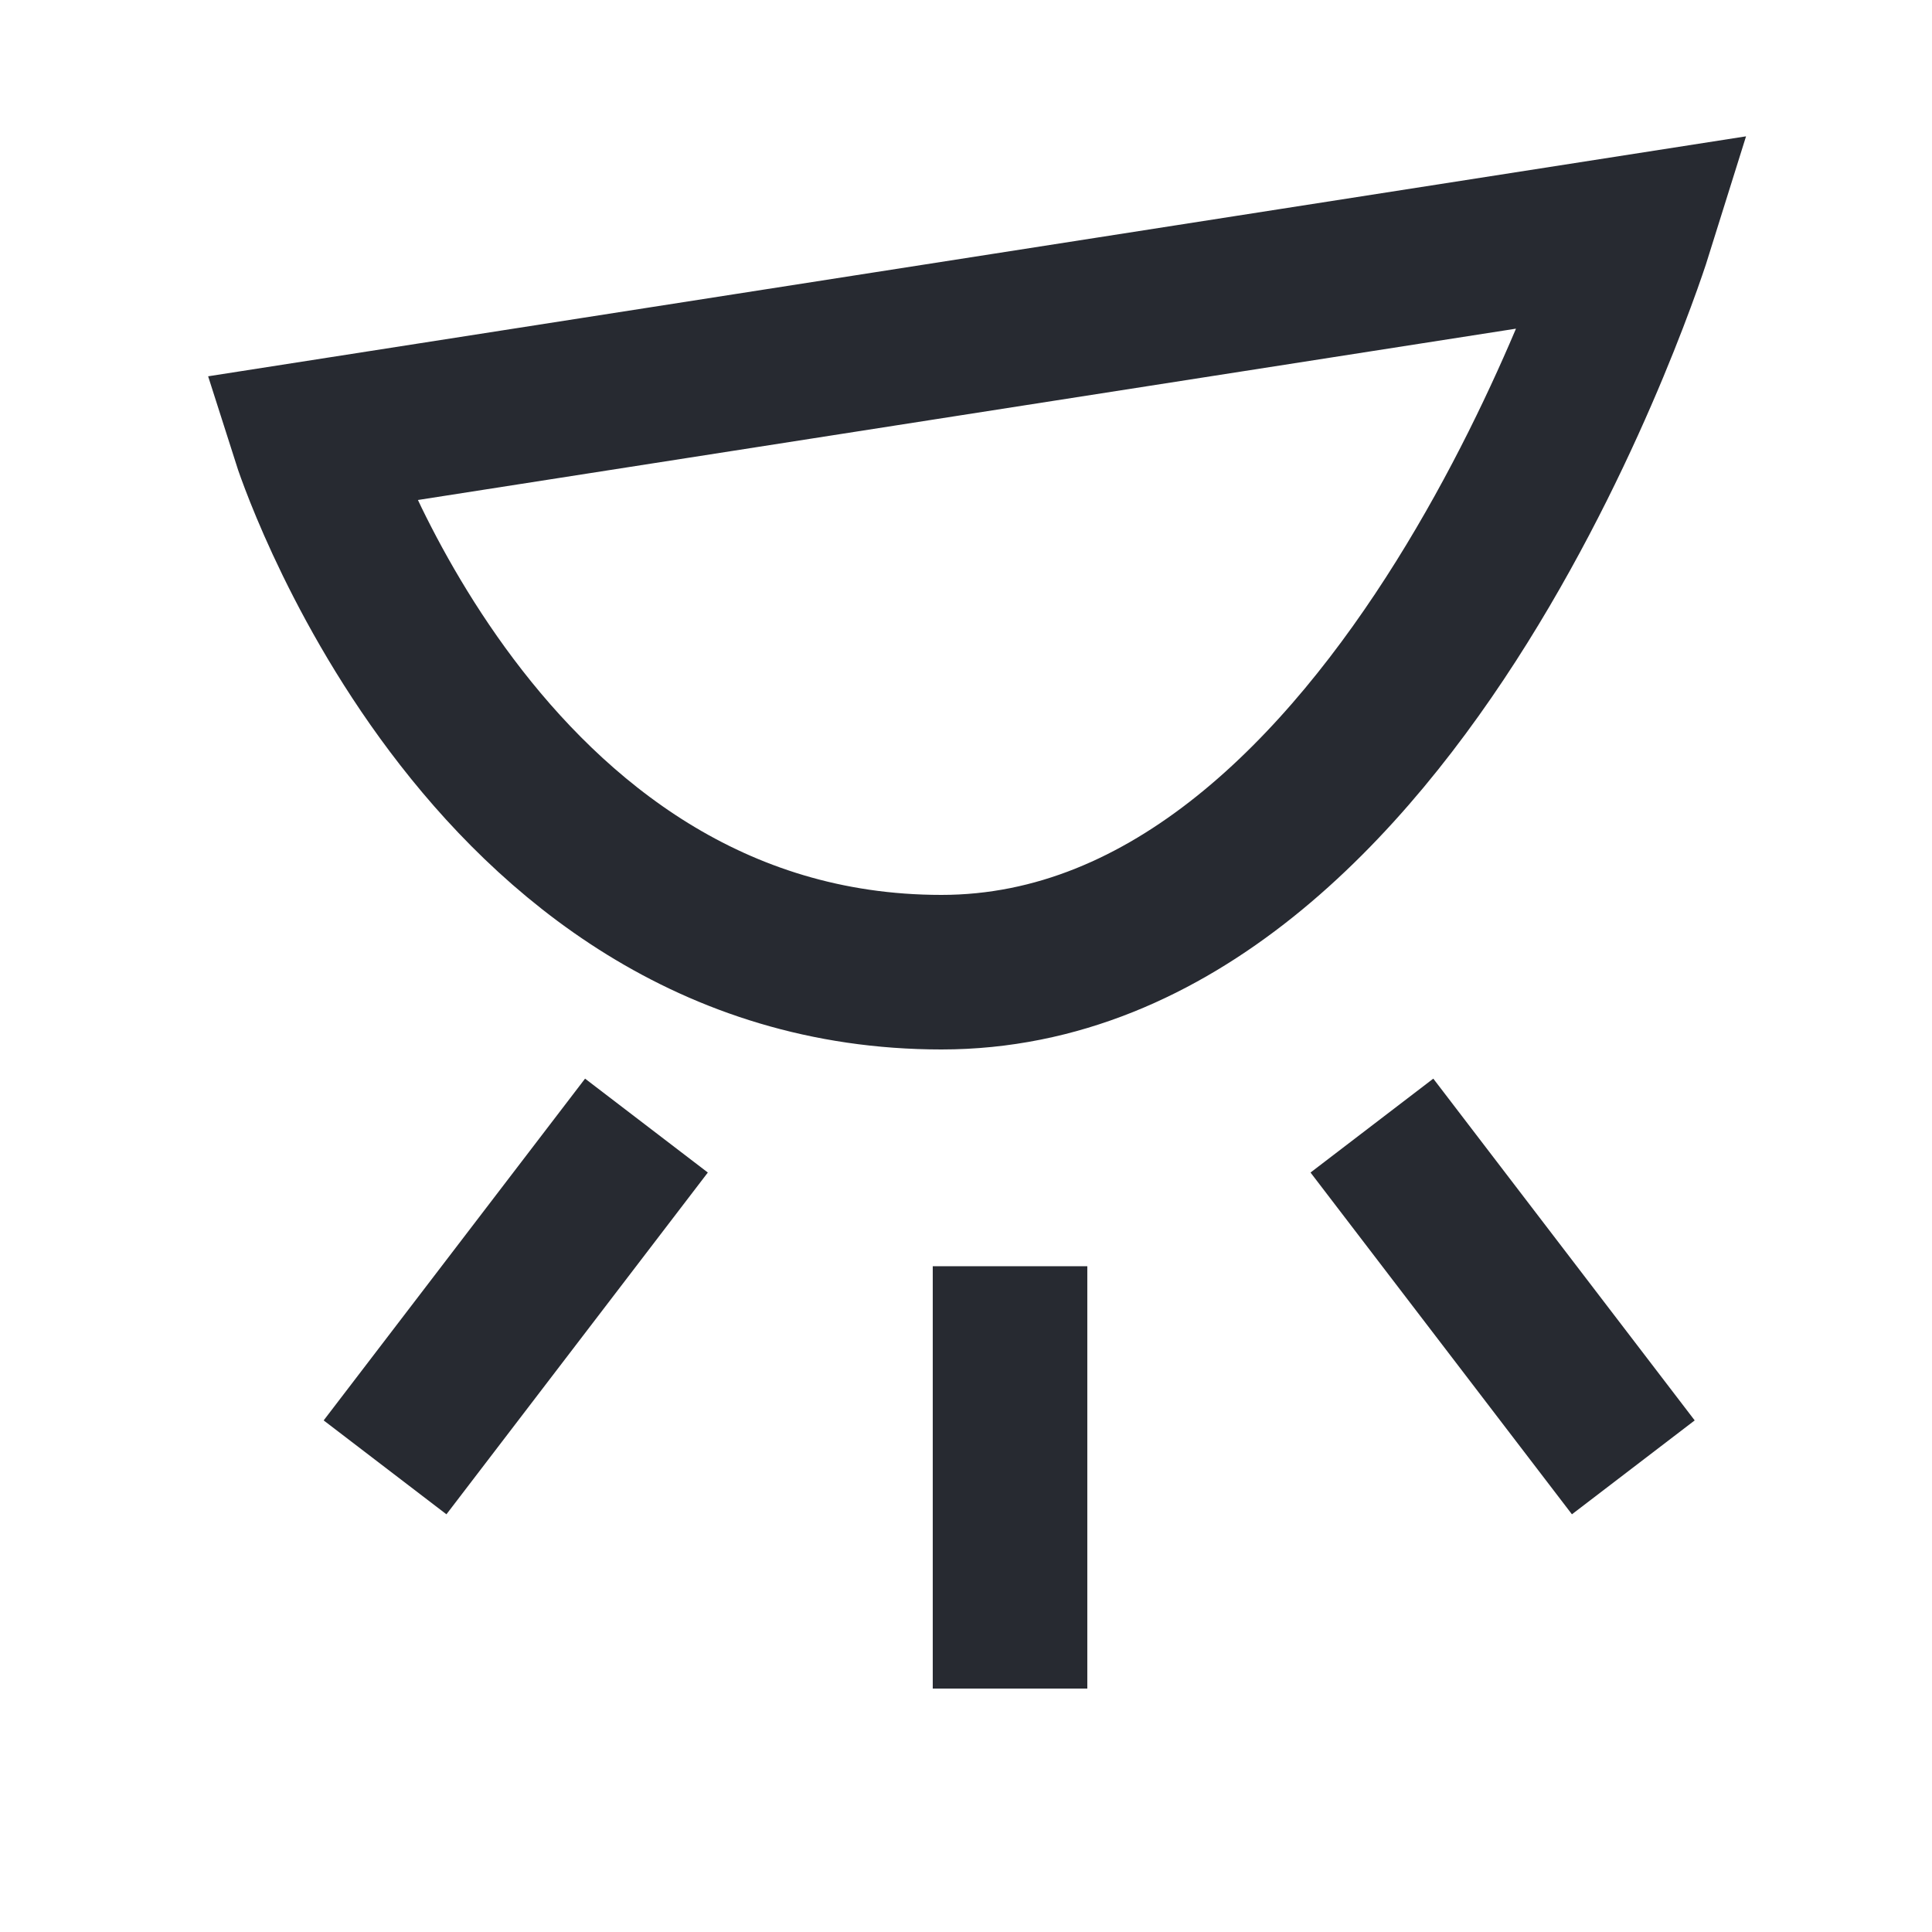
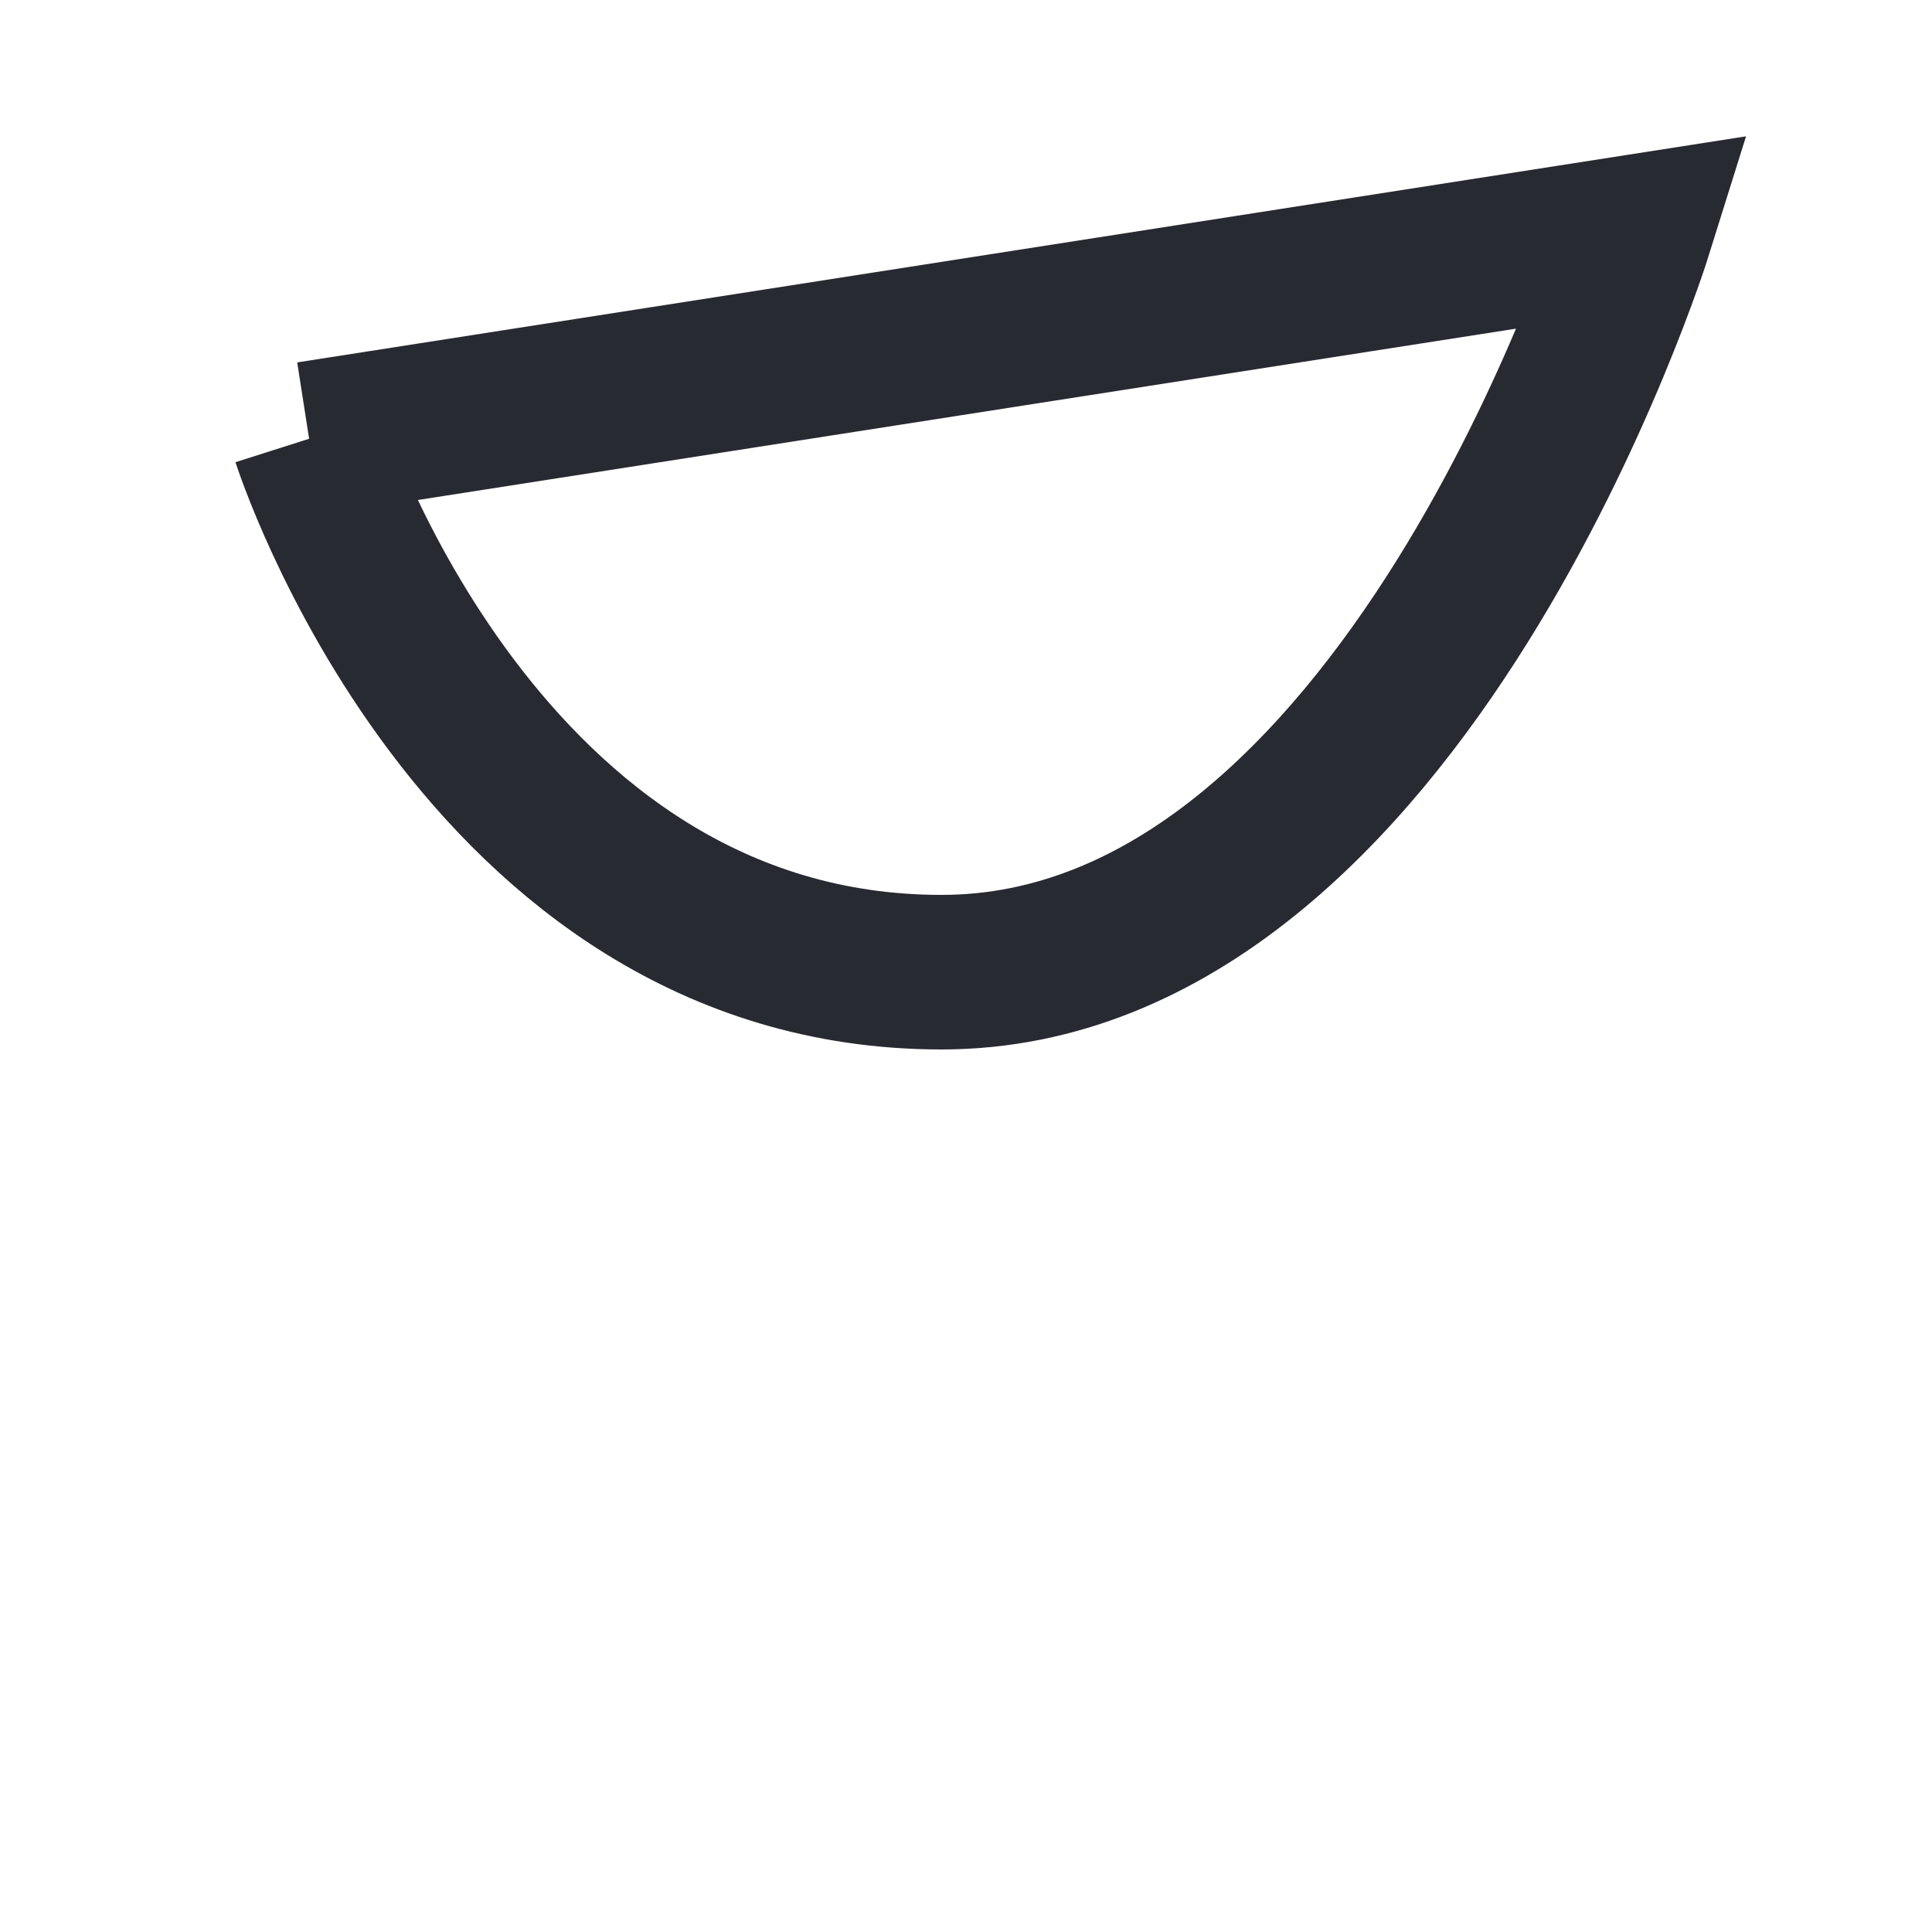
<svg xmlns="http://www.w3.org/2000/svg" width="100" height="100" viewBox="0 0 100 100" fill="none">
-   <path d="M16 22.71L84.64 12C84.64 12 72.67 50.32 48.73 50.32C24.79 50.32 16 22.71 16 22.71Z" stroke="#272A31" stroke-width="8" stroke-miterlimit="10" />
-   <path d="M52.279 65.54V87.4" stroke="#272A31" stroke-width="8" stroke-miterlimit="10" />
-   <path d="M71.01 58.26L84.54 75.95" stroke="#272A31" stroke-width="8" stroke-miterlimit="10" />
-   <path d="M33.46 58.26L19.93 75.95" stroke="#272A31" stroke-width="8" stroke-miterlimit="10" />
+   <path d="M16 22.71L84.64 12C84.64 12 72.67 50.32 48.73 50.32C24.79 50.32 16 22.71 16 22.71" stroke="#272A31" stroke-width="8" stroke-miterlimit="10" />
</svg>